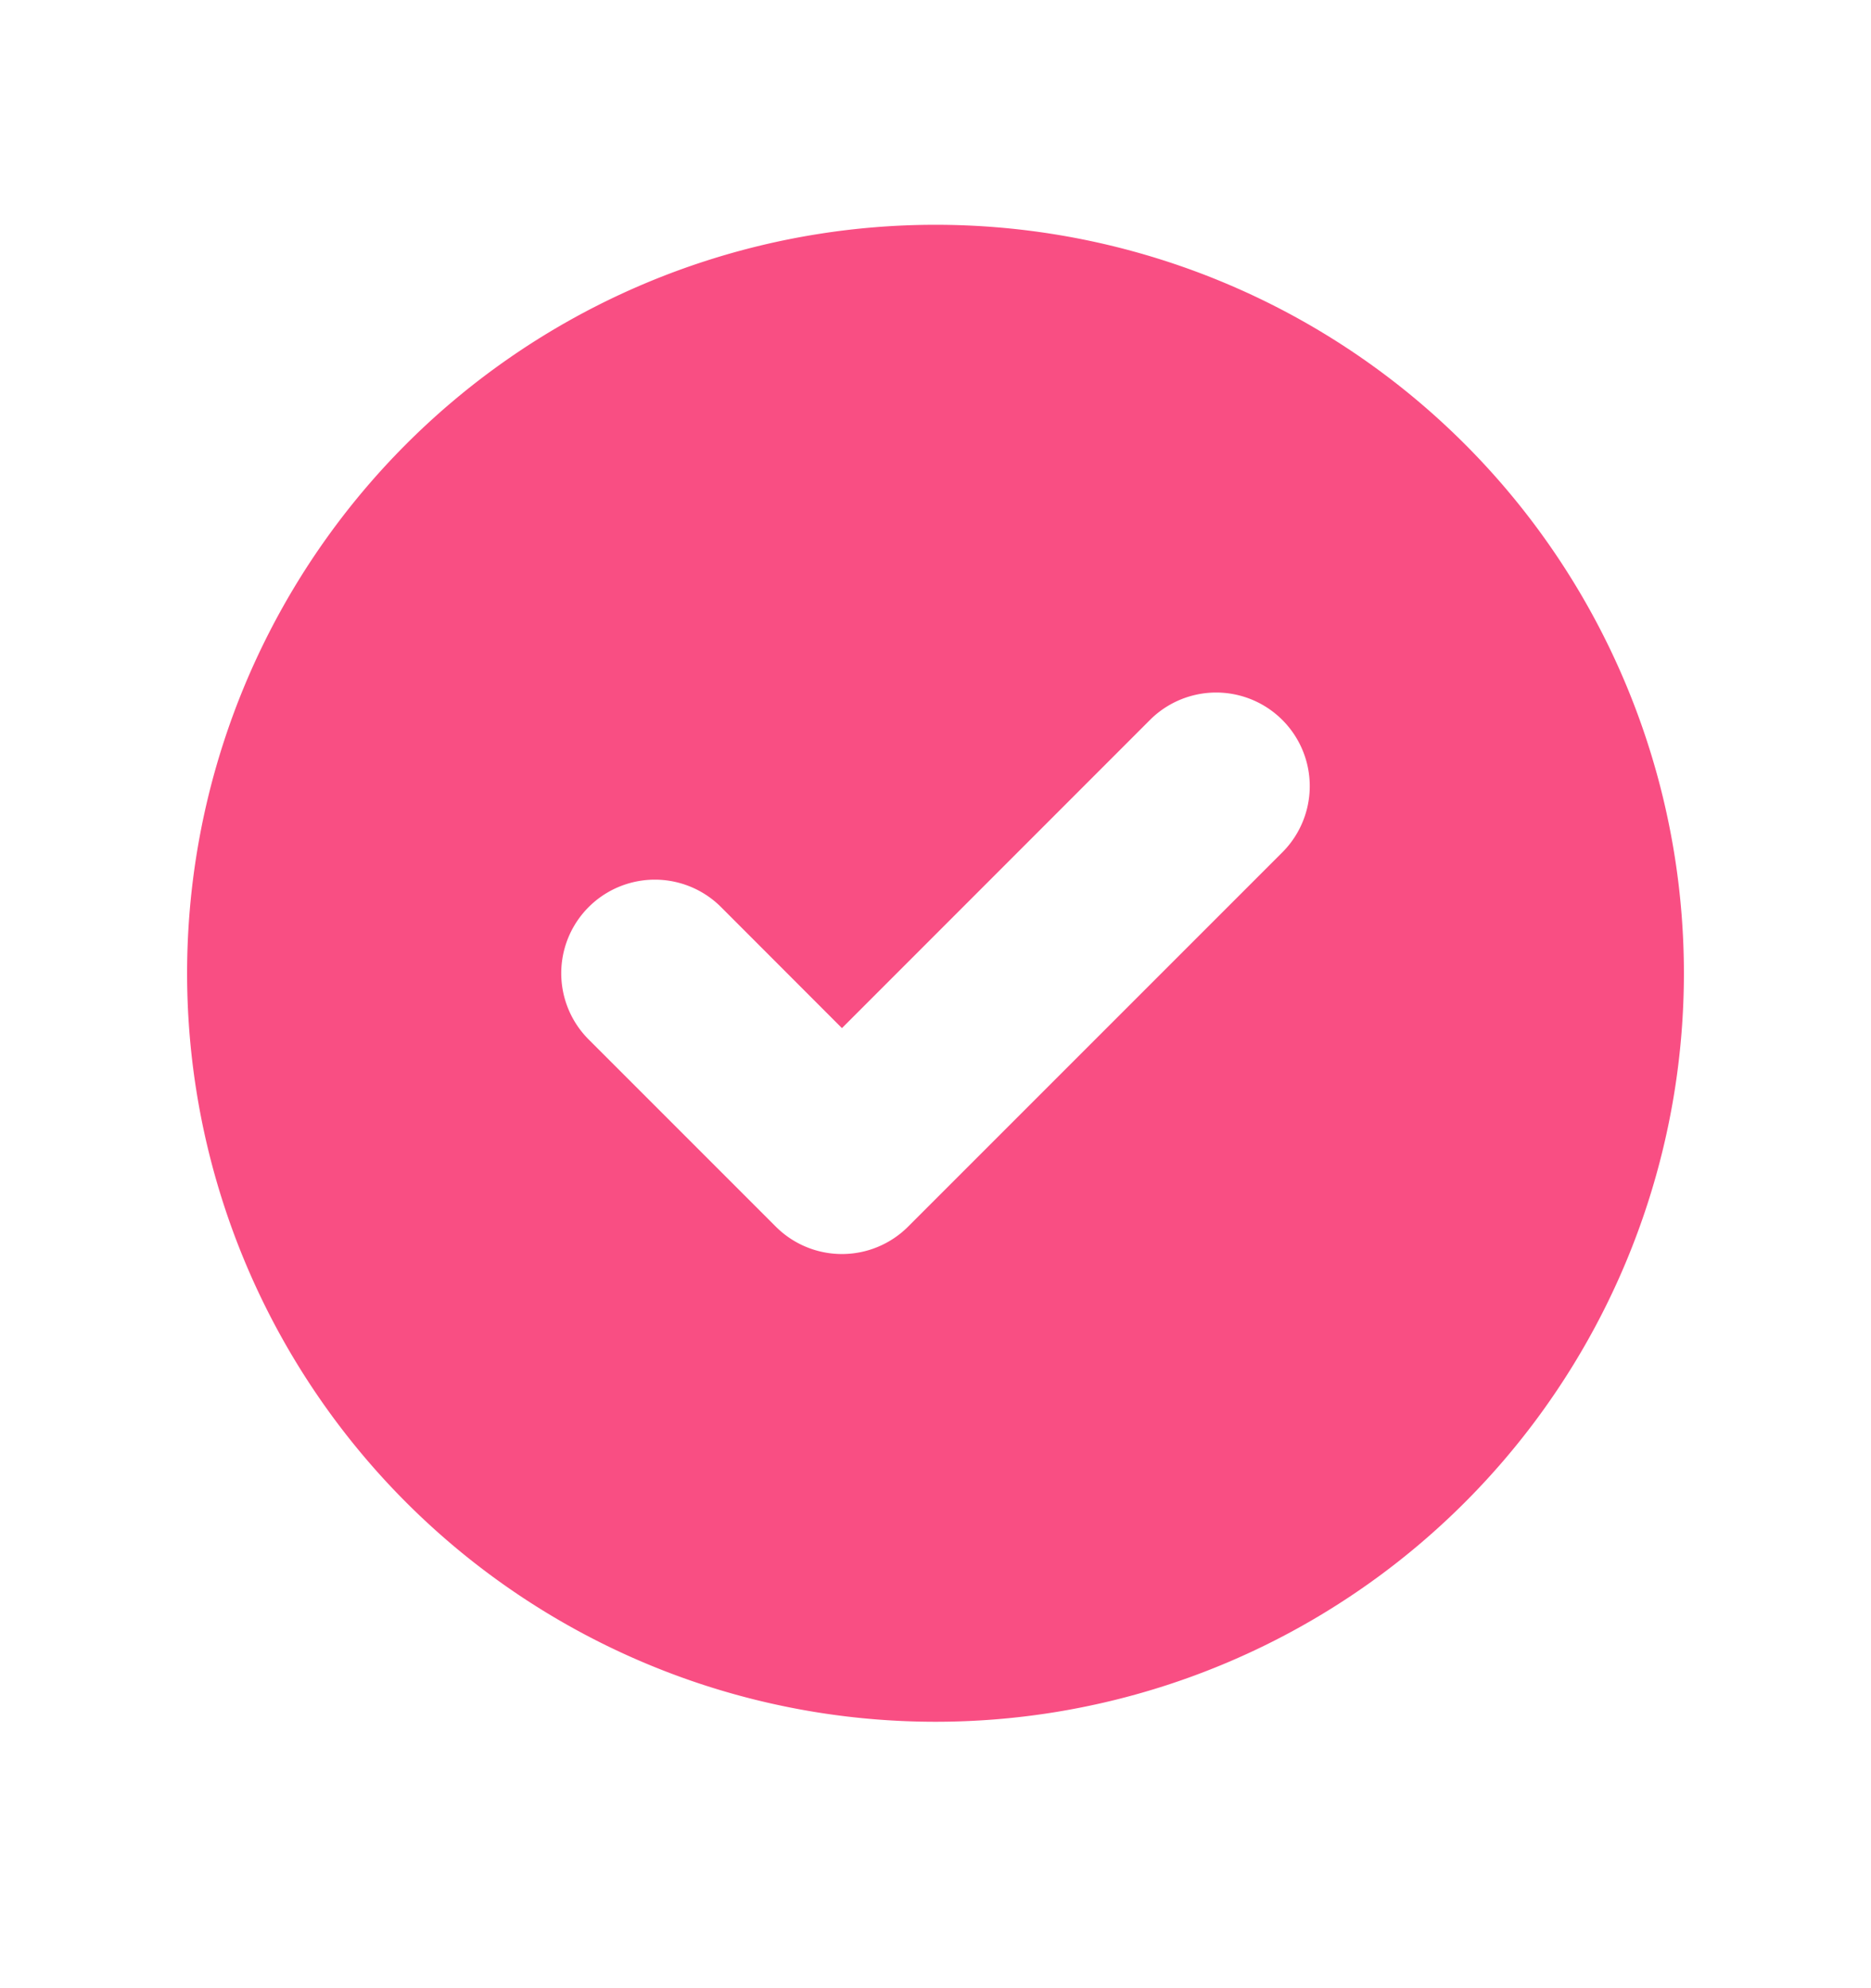
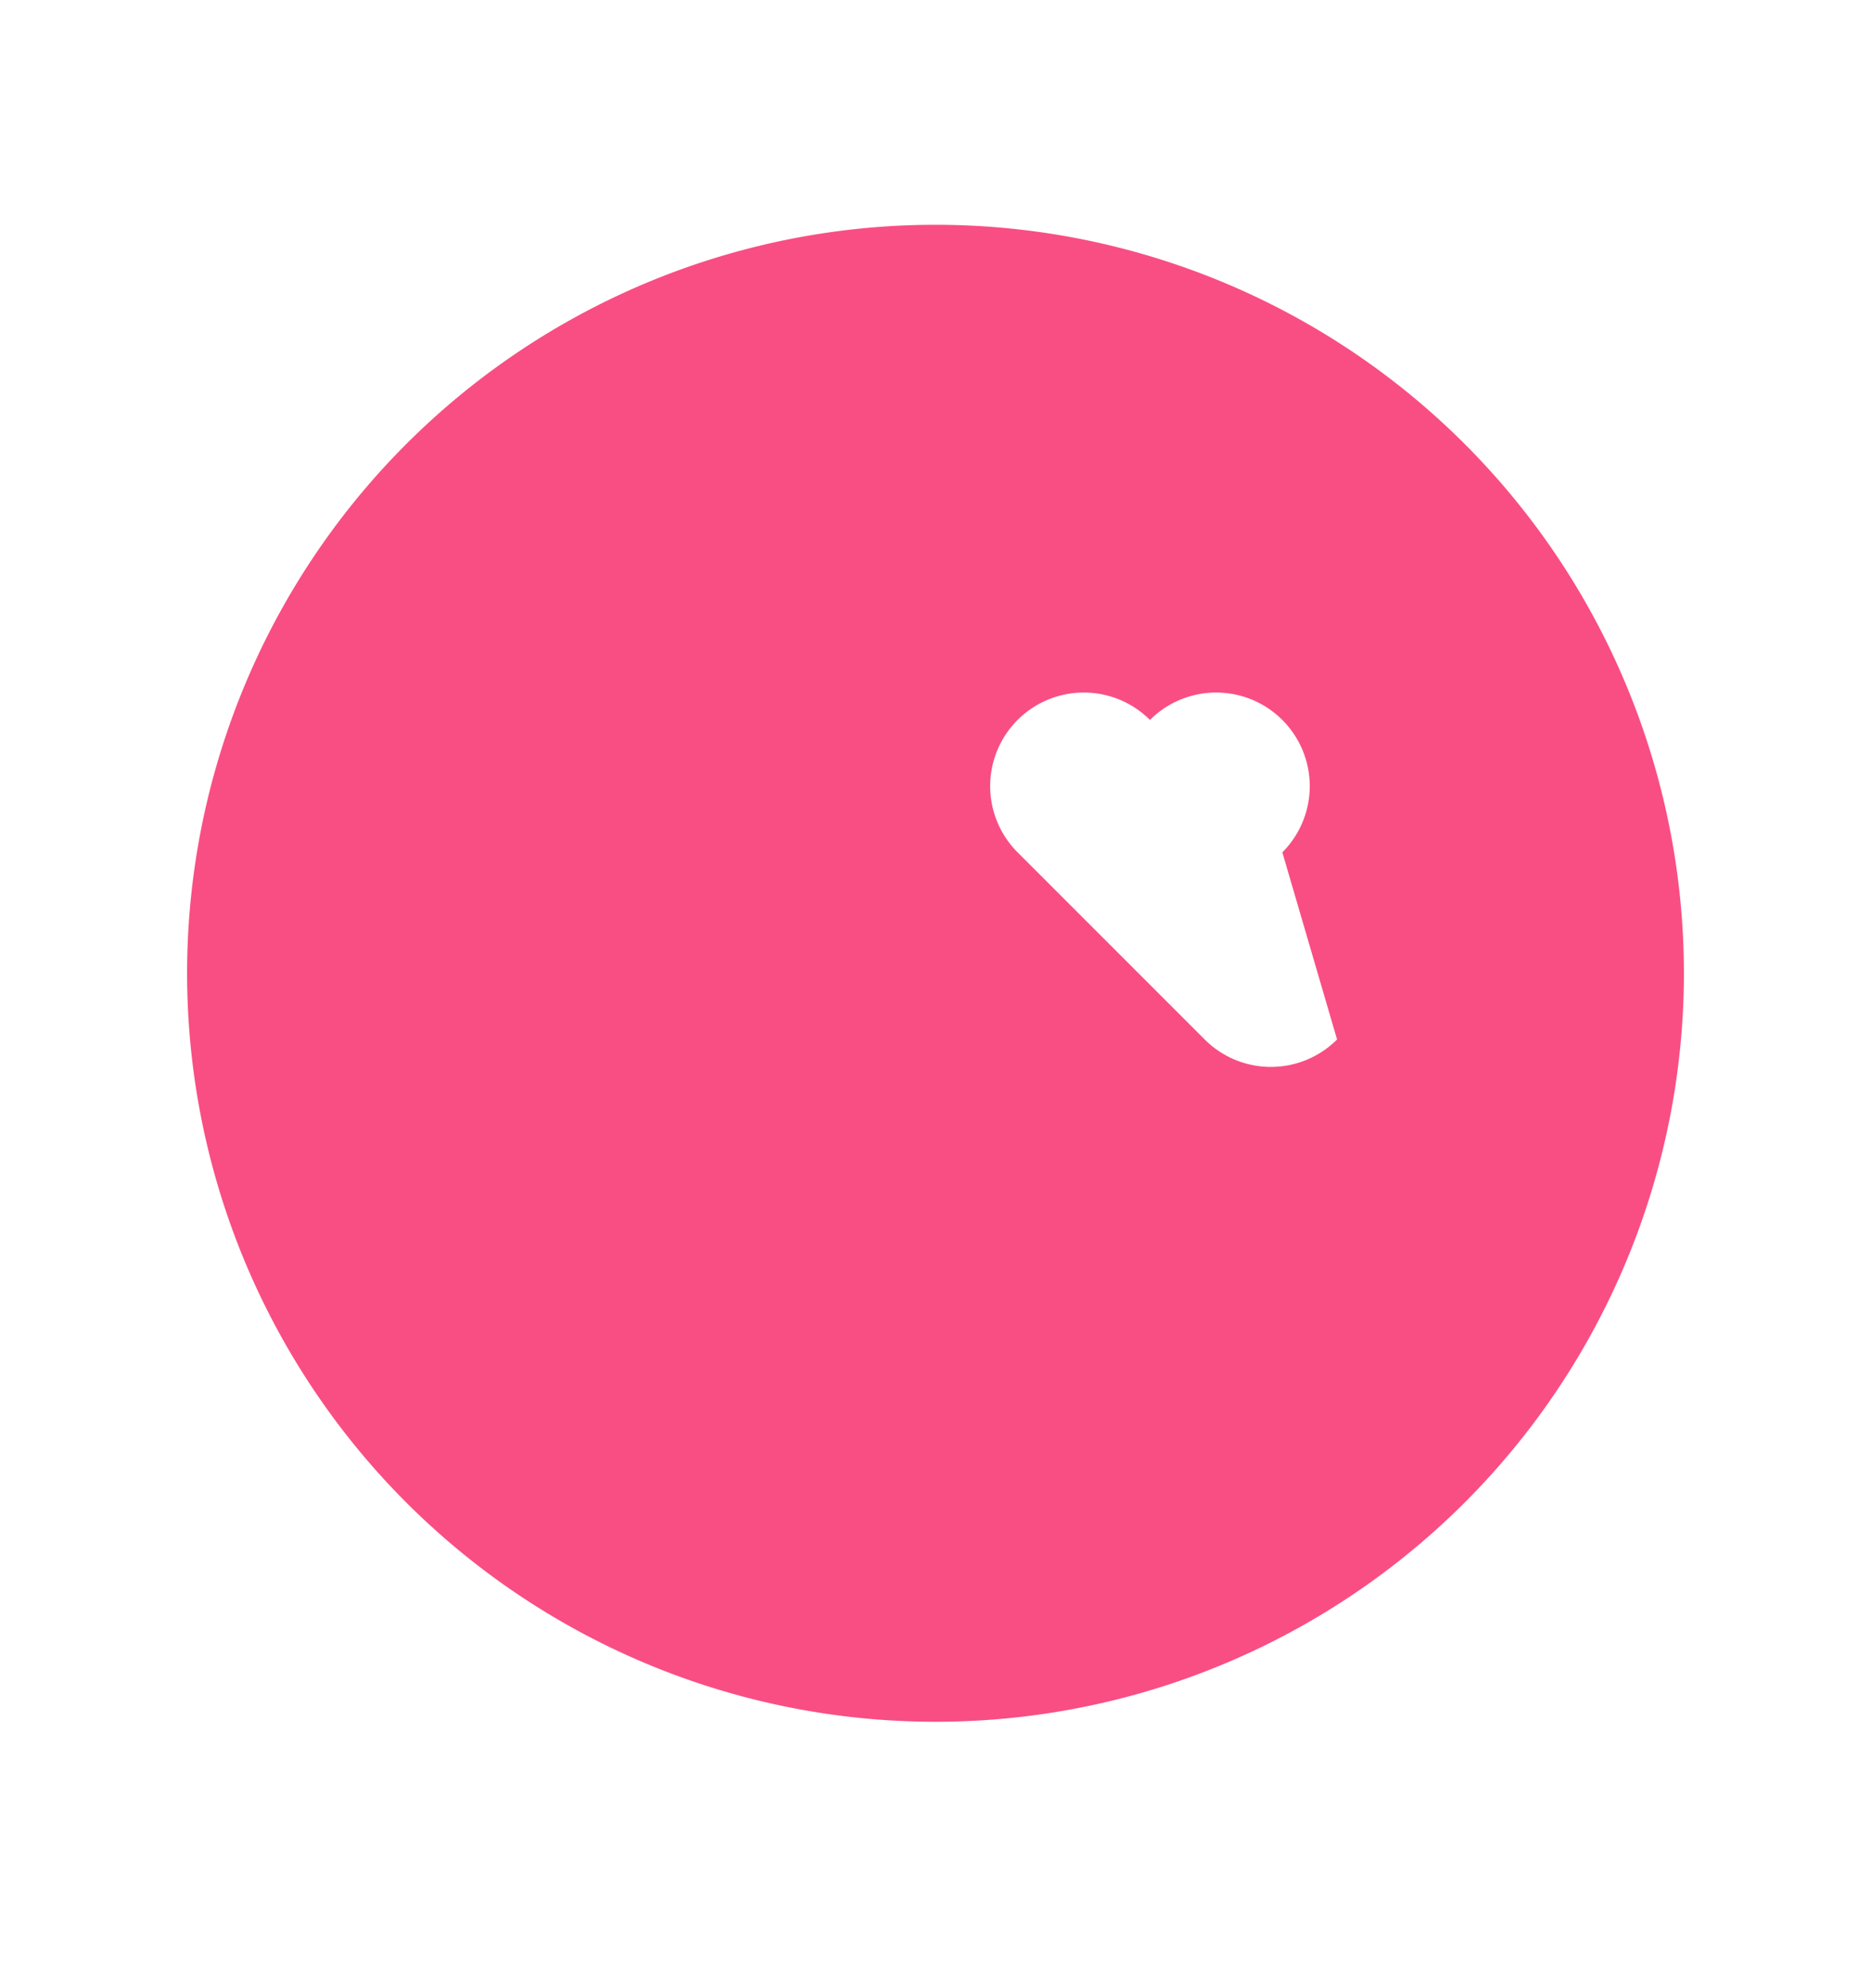
<svg xmlns="http://www.w3.org/2000/svg" width="16" height="17" viewBox="0 0 16 17" fill="none">
-   <path fill-rule="evenodd" clip-rule="evenodd" d="M8 14.722a6.4 6.4 0 1 0 0-12.8 6.4 6.4 0 0 0 0 12.8m2.966-7.434a.8.8 0 0 0-1.132-1.132L7.2 8.791 6.166 7.756a.8.8 0 1 0-1.132 1.132l1.6 1.6a.8.8 0 0 0 1.132 0z" fill="#F94E83" />
+   <path fill-rule="evenodd" clip-rule="evenodd" d="M8 14.722a6.4 6.4 0 1 0 0-12.8 6.4 6.4 0 0 0 0 12.8m2.966-7.434a.8.8 0 0 0-1.132-1.132a.8.8 0 1 0-1.132 1.132l1.6 1.6a.8.8 0 0 0 1.132 0z" fill="#F94E83" />
</svg>